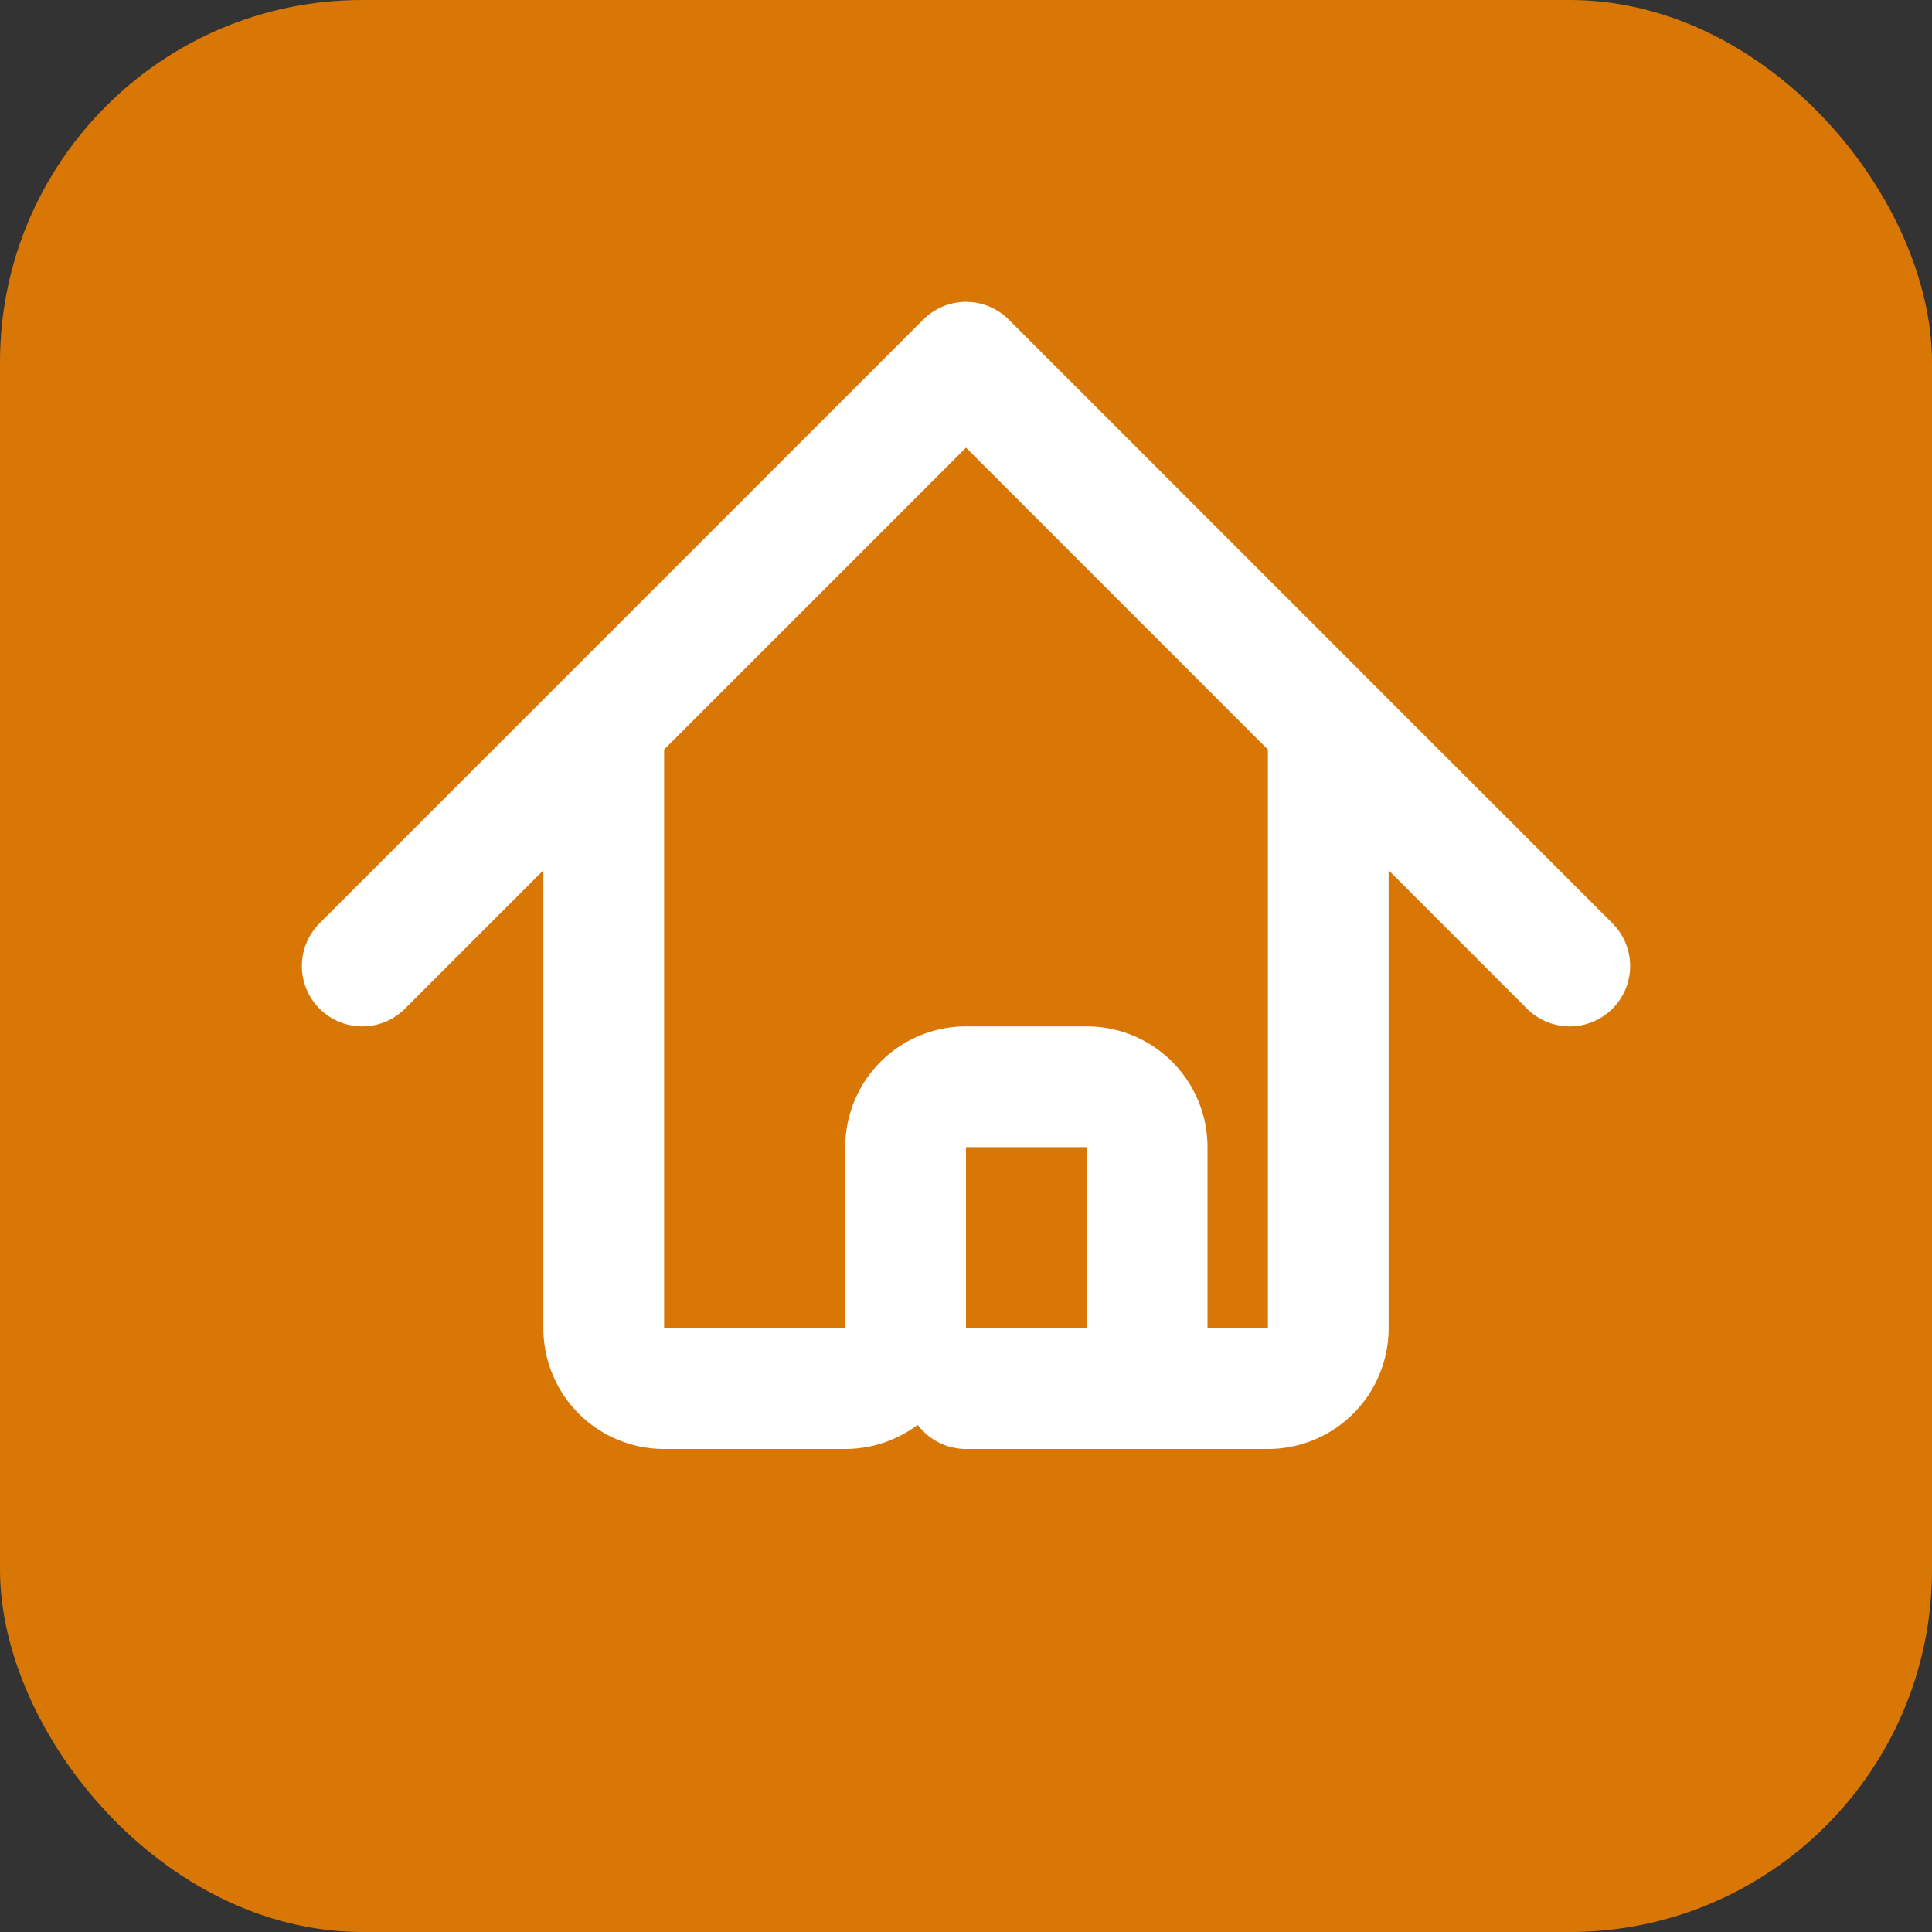
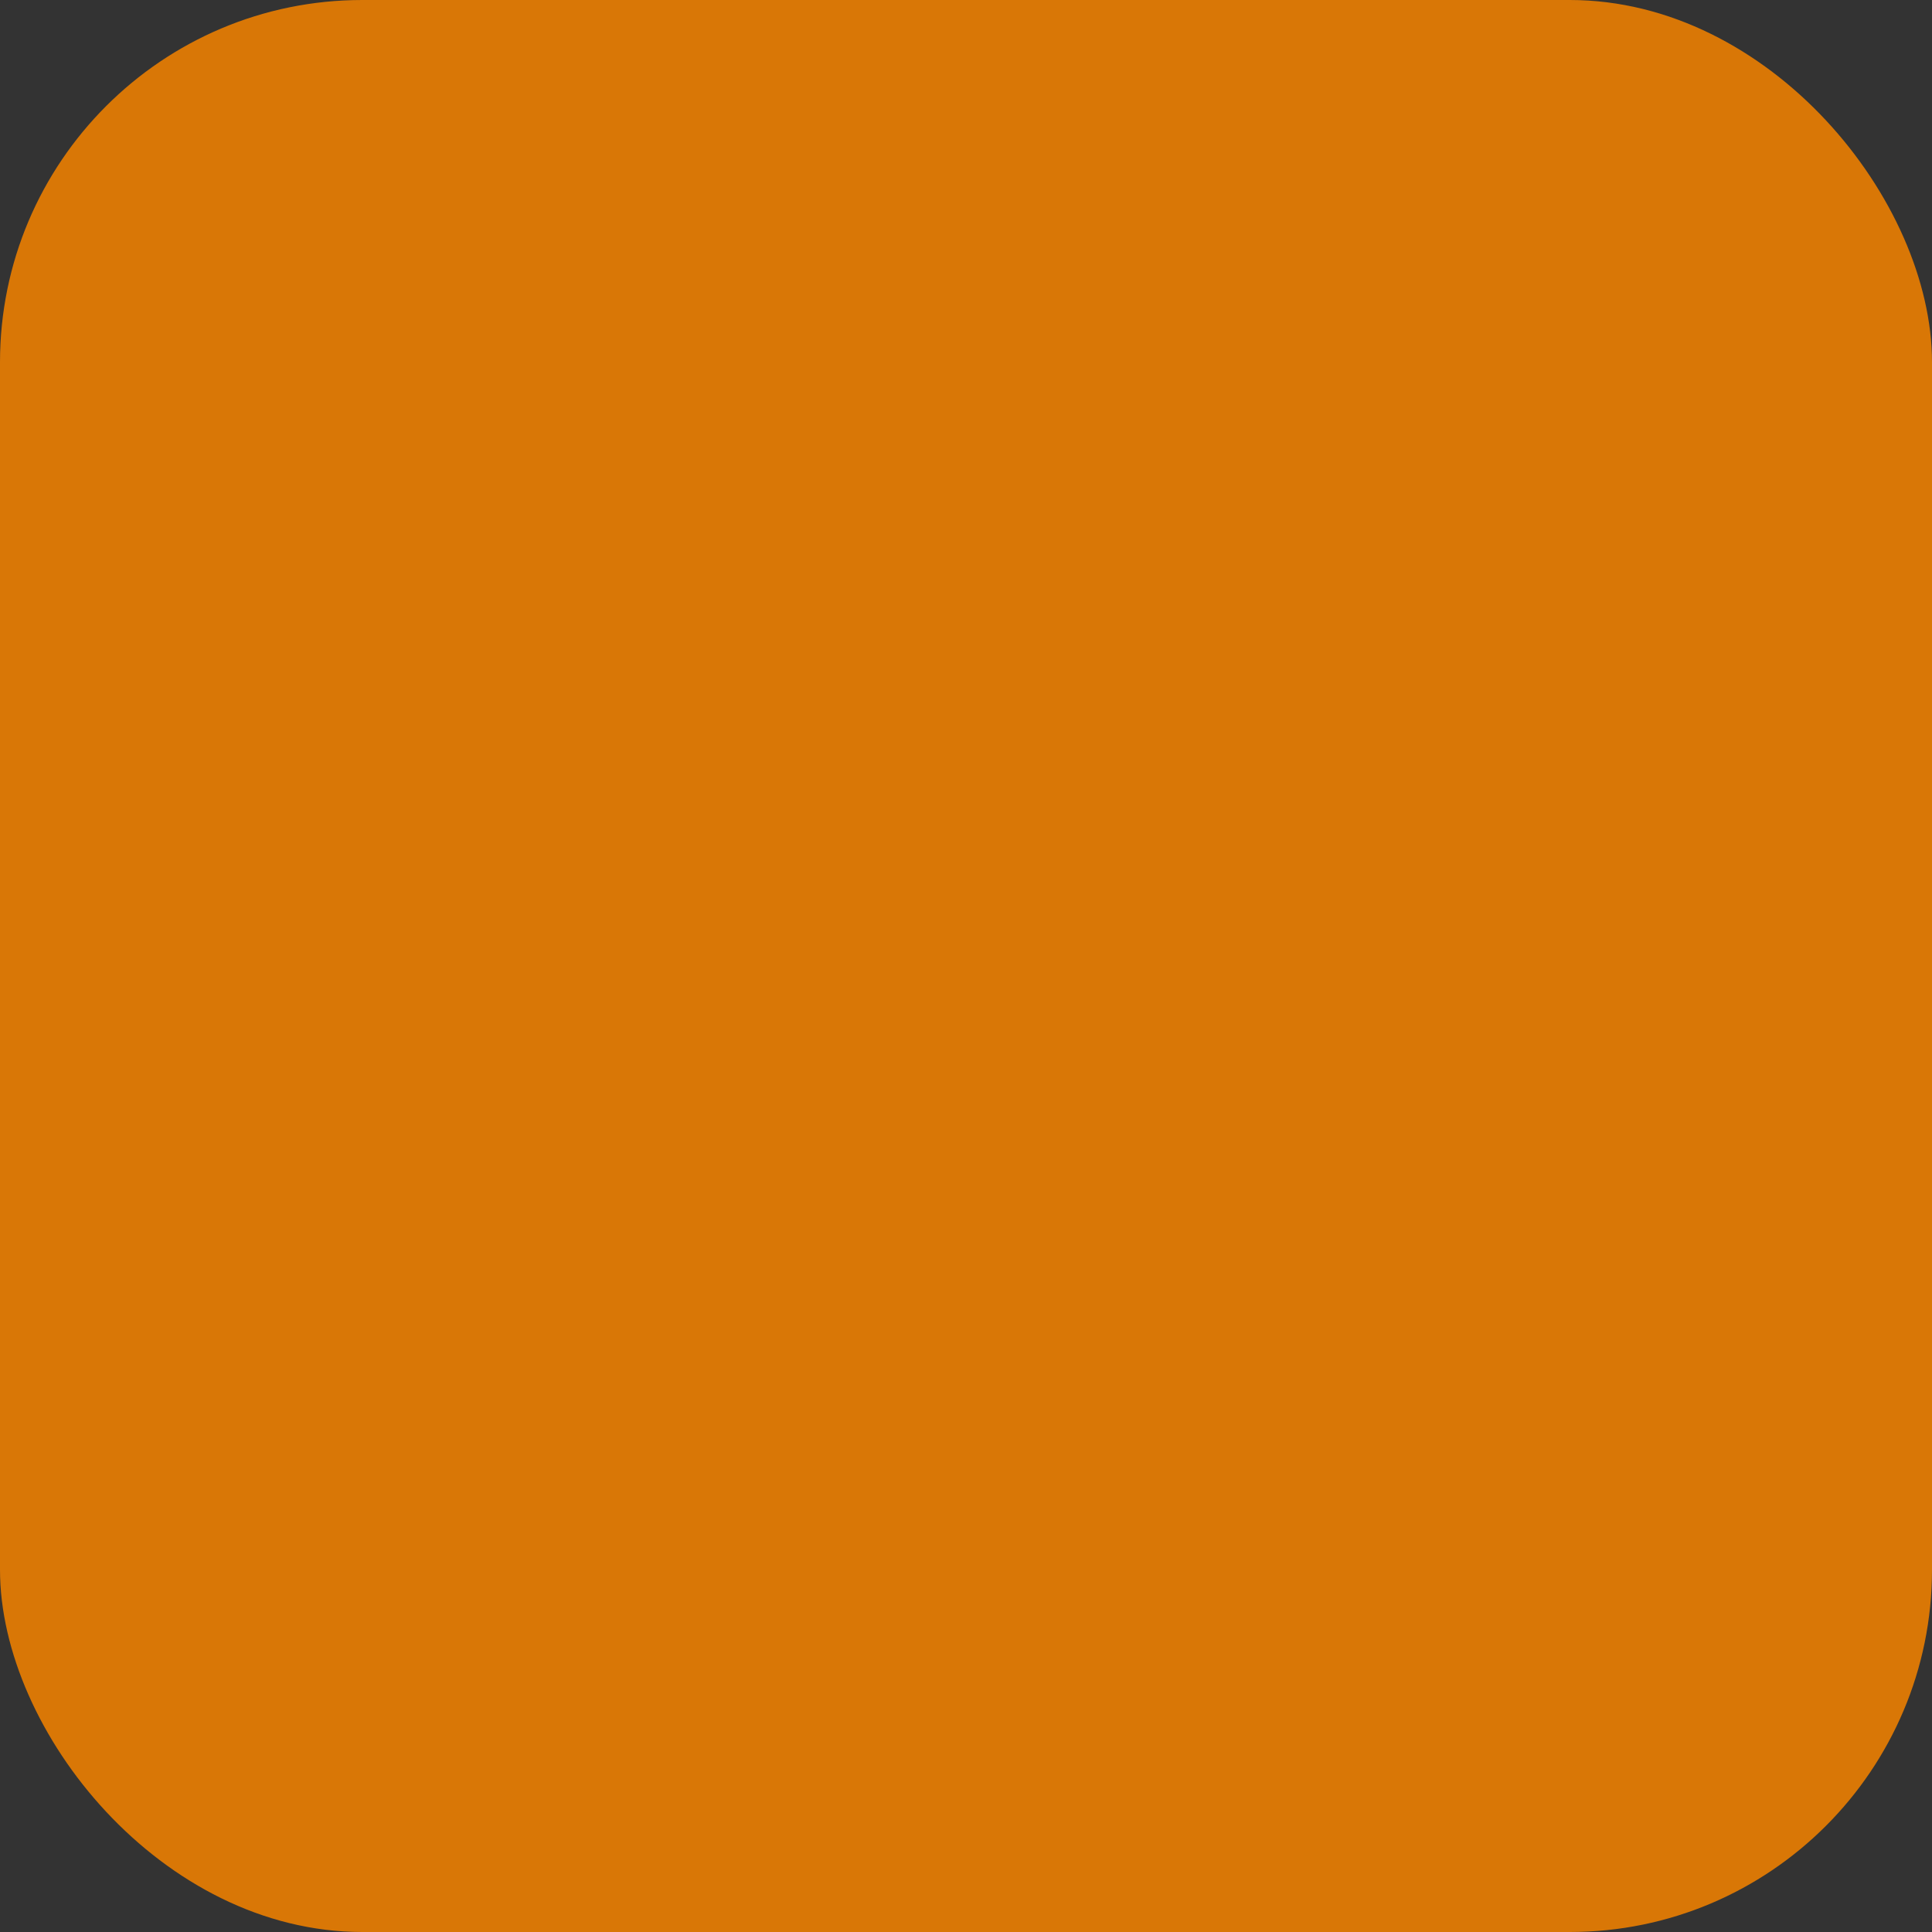
<svg xmlns="http://www.w3.org/2000/svg" viewBox="0 0 32 32">
  <rect x="0" y="0" width="32" height="32" fill="#333333" stroke="none" />
  <rect width="32" height="32" rx="6" fill="#d97706" />
-   <path d="M6 16l4-4m0 0l6-6 6 6M10 12v10a1 1 0 001 1h3m8-11l4 4m-4-4v10a1 1 0 01-1 1h-3m-4 0a1 1 0 001-1v-3a1 1 0 011-1h2a1 1 0 011 1v3a1 1 0 001 1m-4 0h4" stroke="white" stroke-width="2" stroke-linecap="round" stroke-linejoin="round" fill="none" />
</svg>